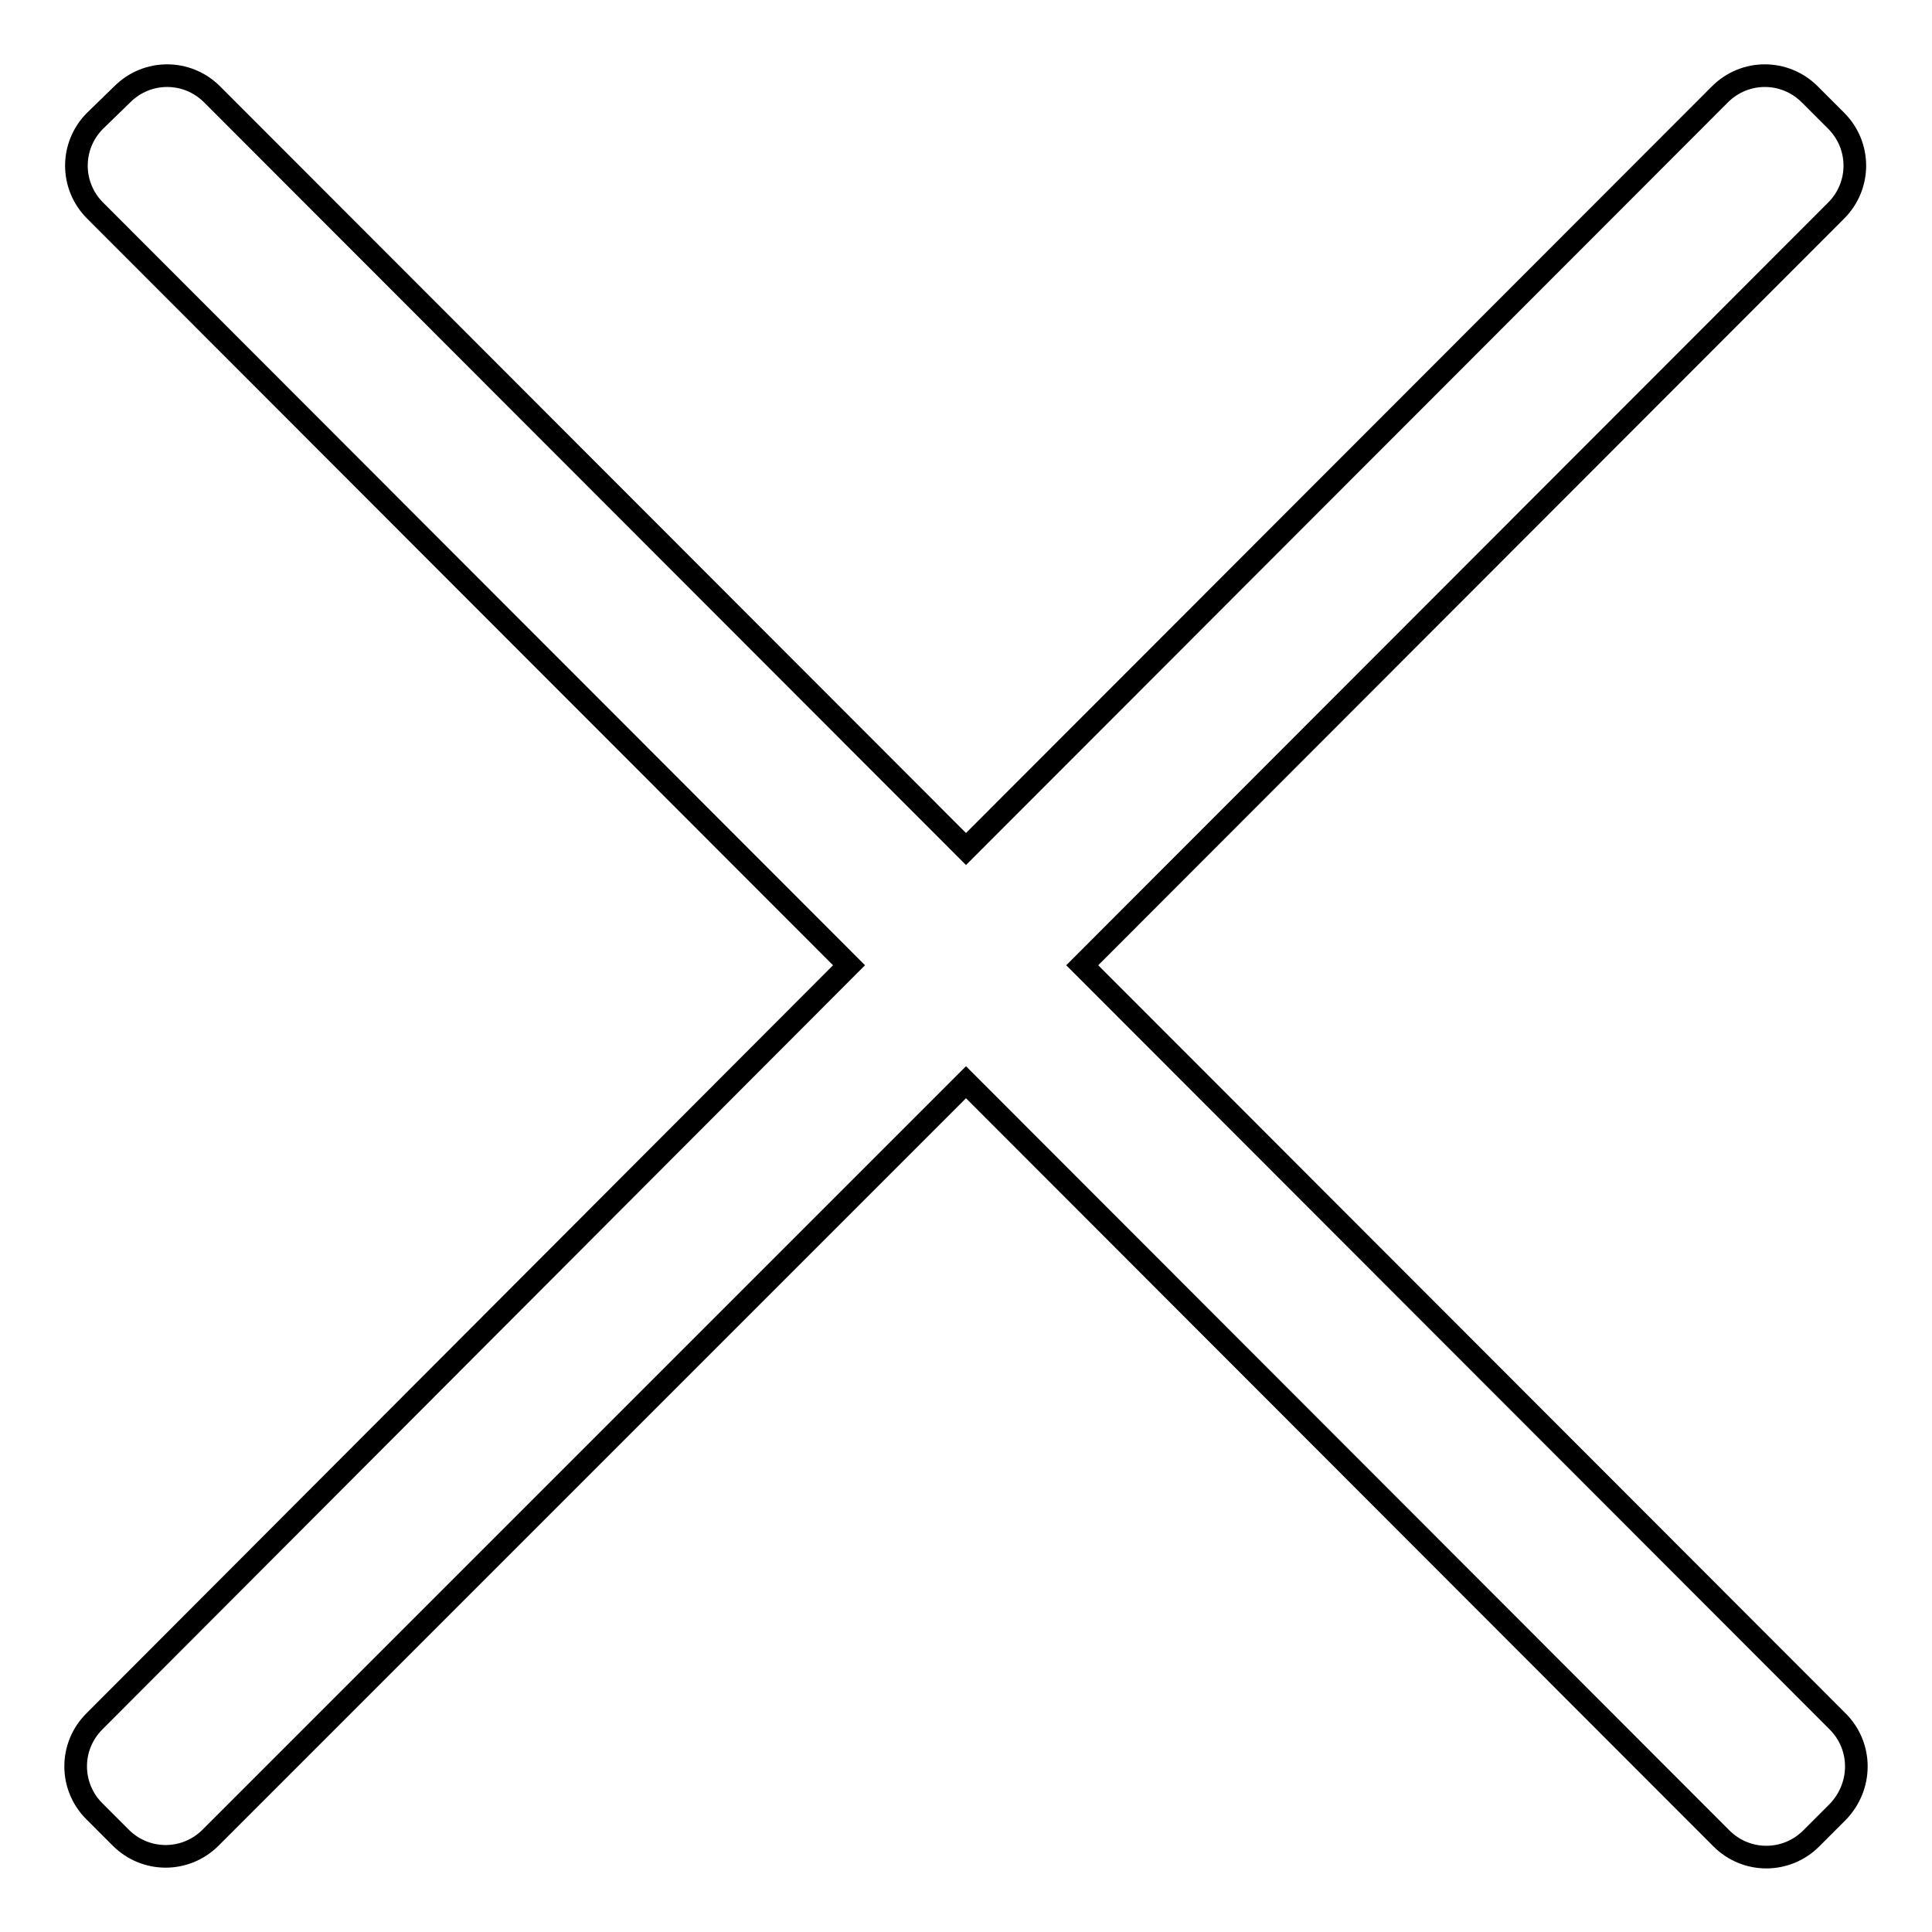
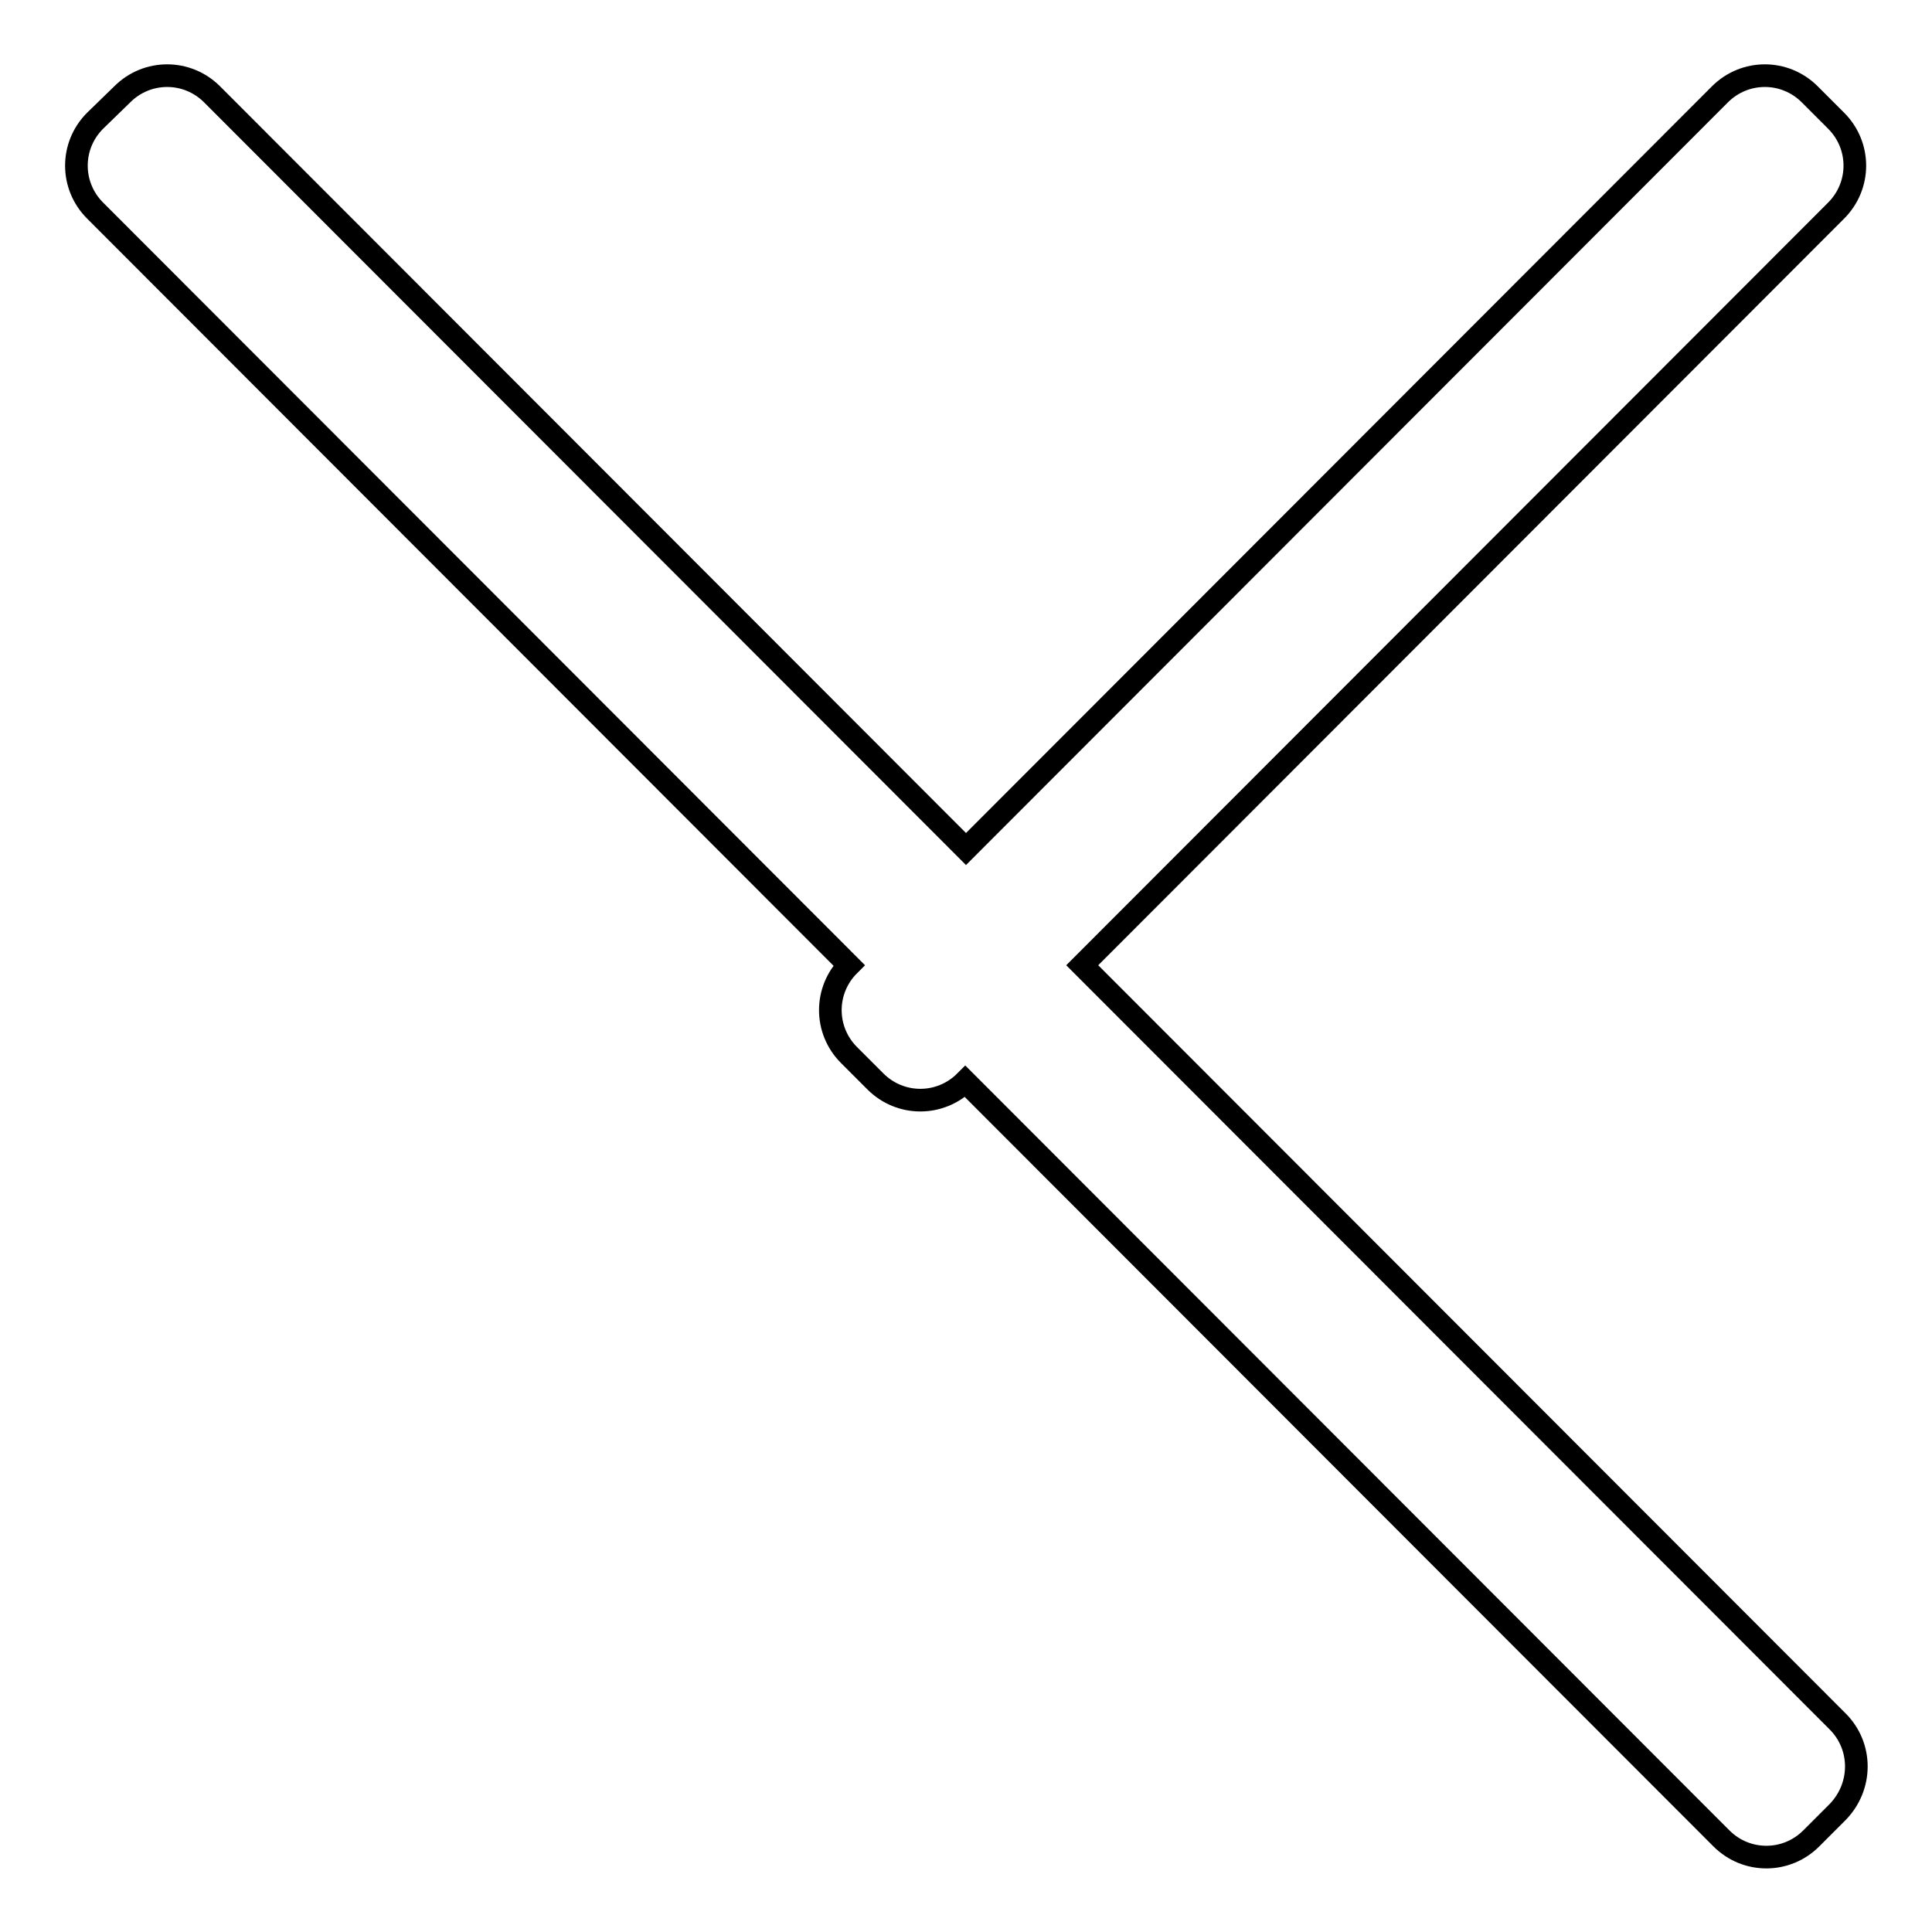
<svg xmlns="http://www.w3.org/2000/svg" version="1.1" x="0px" y="0px" viewBox="0 0 256 256" enable-background="new 0 0 256 256" xml:space="preserve">
  <g>
    <g>
-       <path stroke-width="3" fill-opacity="0" stroke="#000000" d="M243.5,228.1L143.4,127.9l99.9-100c3.3-3.3,3.3-8.6,0-11.9l-3.5-3.5c-3.3-3.3-8.6-3.3-11.9,0l-99.9,100l-99.9-100c-3.3-3.3-8.6-3.3-11.9,0L12.6,16c-3.3,3.3-3.3,8.6,0,11.9l99.9,100L12.5,228.1c-3.3,3.3-3.3,8.6,0,11.9l3.5,3.5c3.3,3.3,8.6,3.3,11.9,0L128,143.4l100.1,100.2c3.3,3.3,8.6,3.3,11.9,0l3.5-3.5C246.8,236.7,246.8,231.4,243.5,228.1z" />
+       <path stroke-width="3" fill-opacity="0" stroke="#000000" d="M243.5,228.1L143.4,127.9l99.9-100c3.3-3.3,3.3-8.6,0-11.9l-3.5-3.5c-3.3-3.3-8.6-3.3-11.9,0l-99.9,100l-99.9-100c-3.3-3.3-8.6-3.3-11.9,0L12.6,16c-3.3,3.3-3.3,8.6,0,11.9l99.9,100c-3.3,3.3-3.3,8.6,0,11.9l3.5,3.5c3.3,3.3,8.6,3.3,11.9,0L128,143.4l100.1,100.2c3.3,3.3,8.6,3.3,11.9,0l3.5-3.5C246.8,236.7,246.8,231.4,243.5,228.1z" />
    </g>
  </g>
</svg>